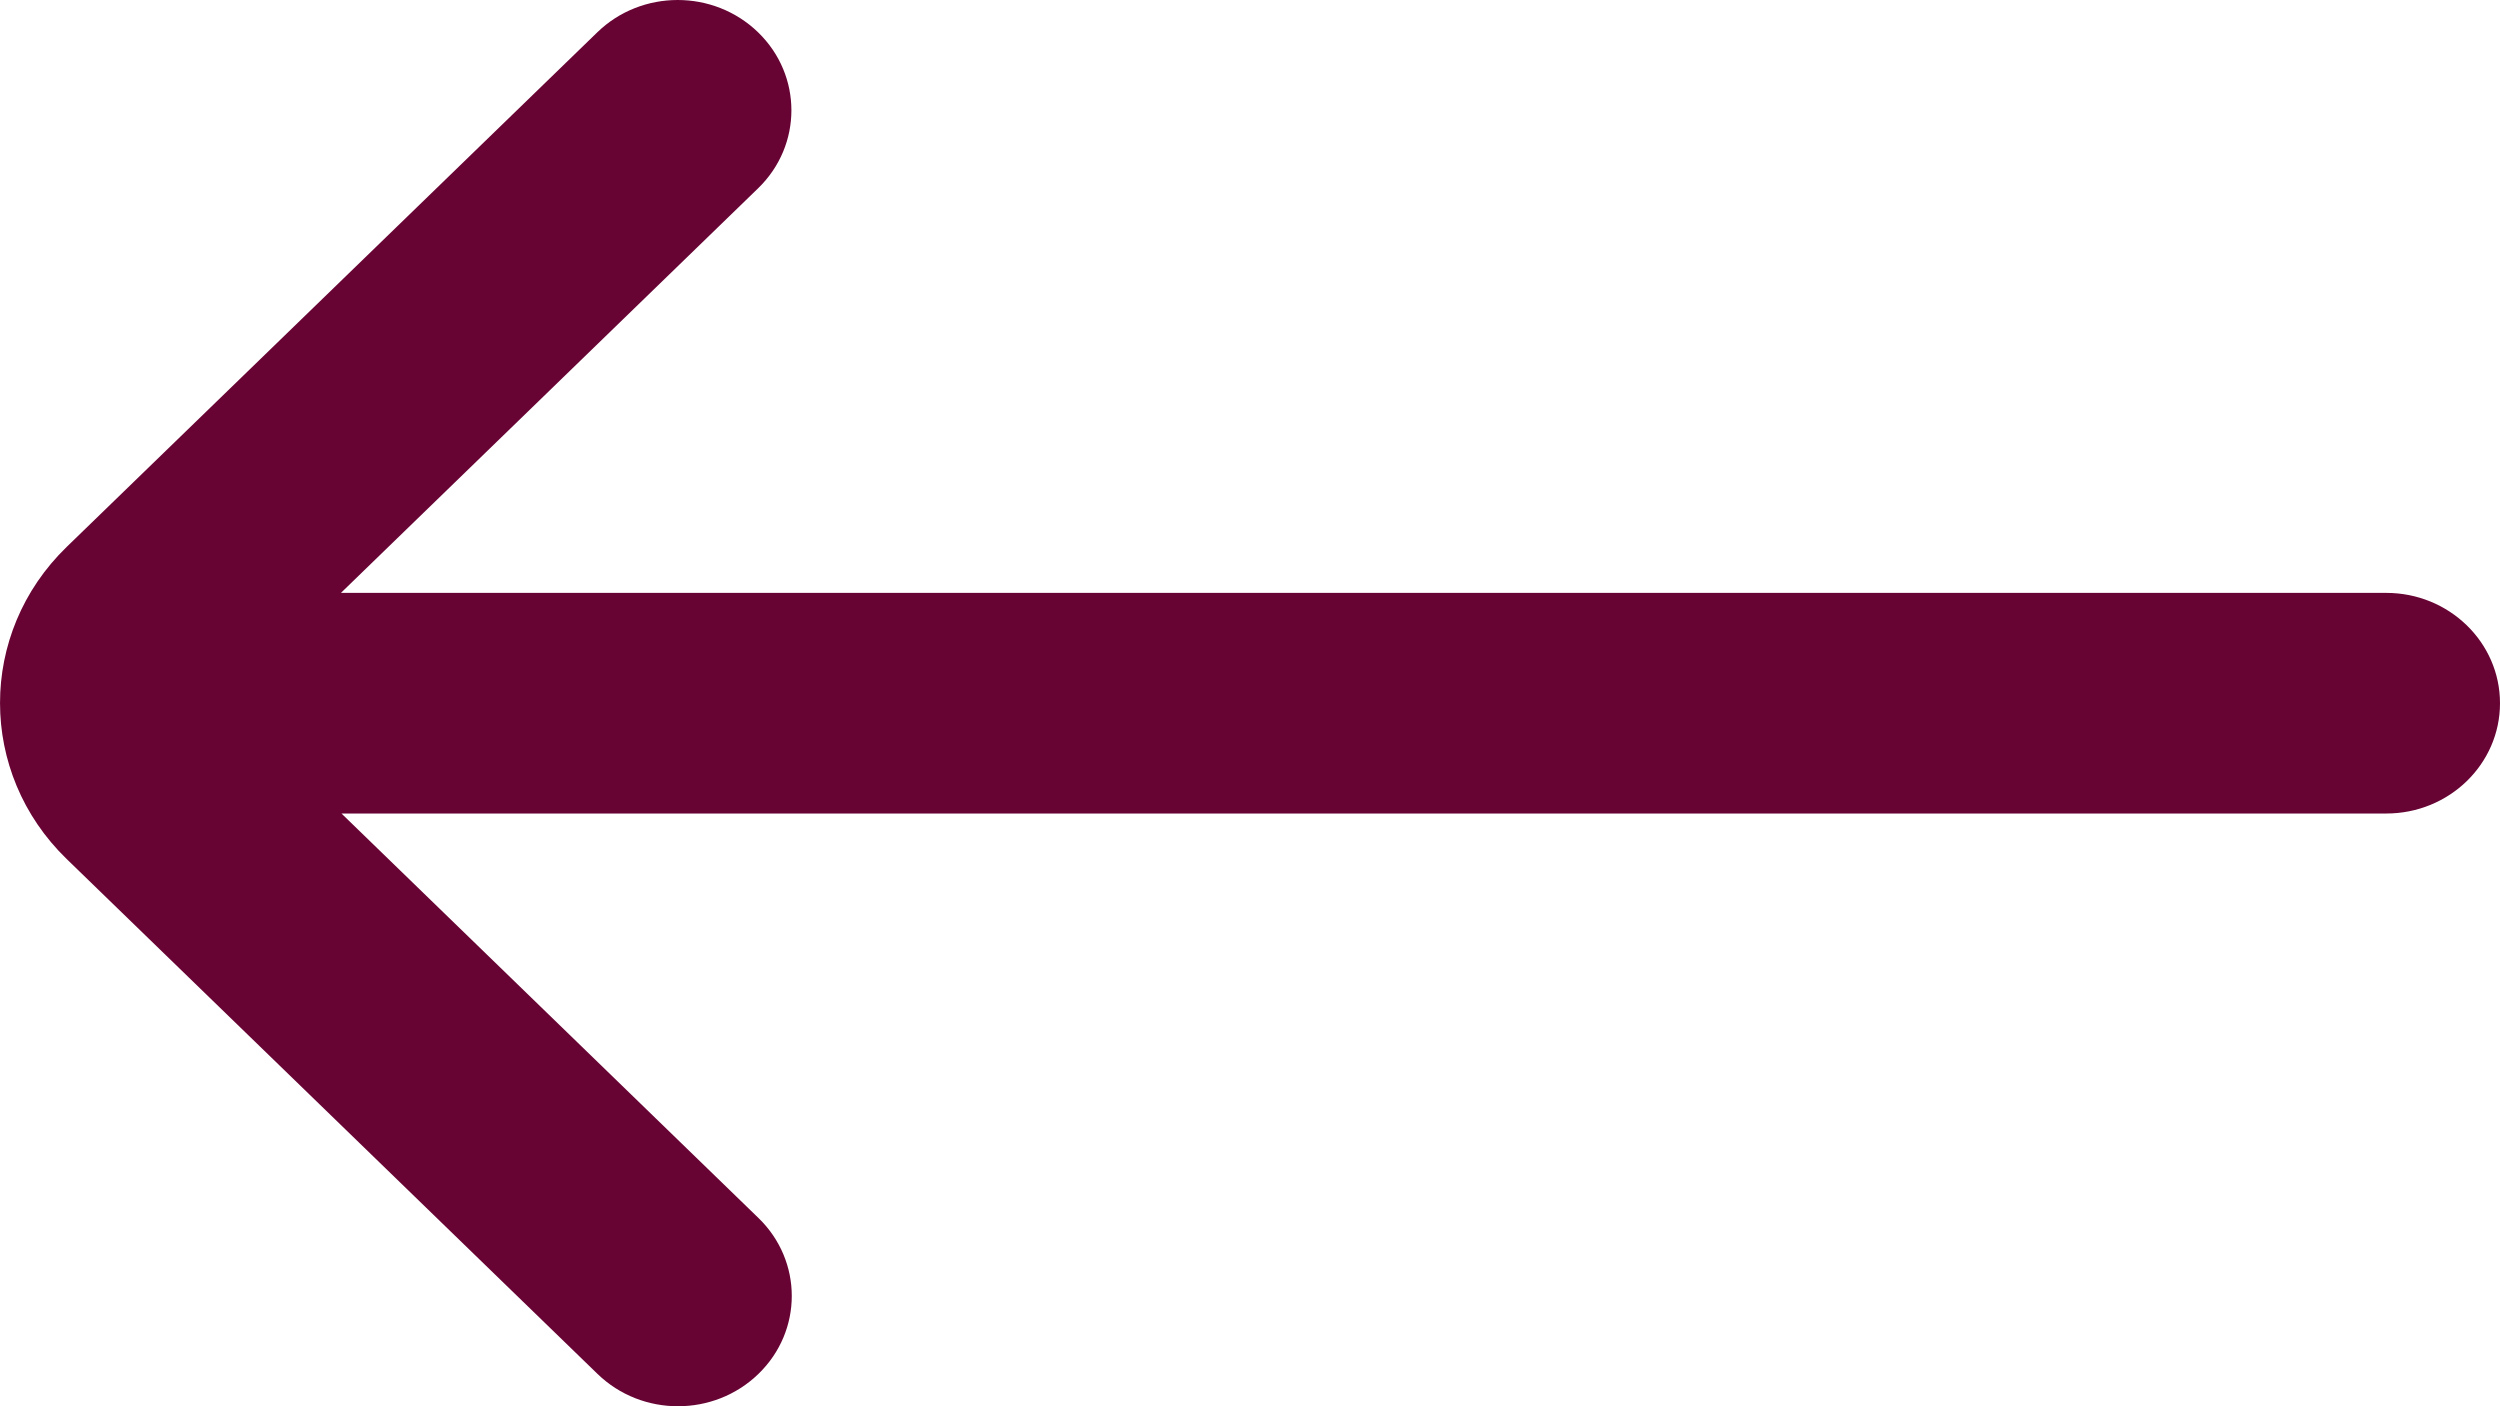
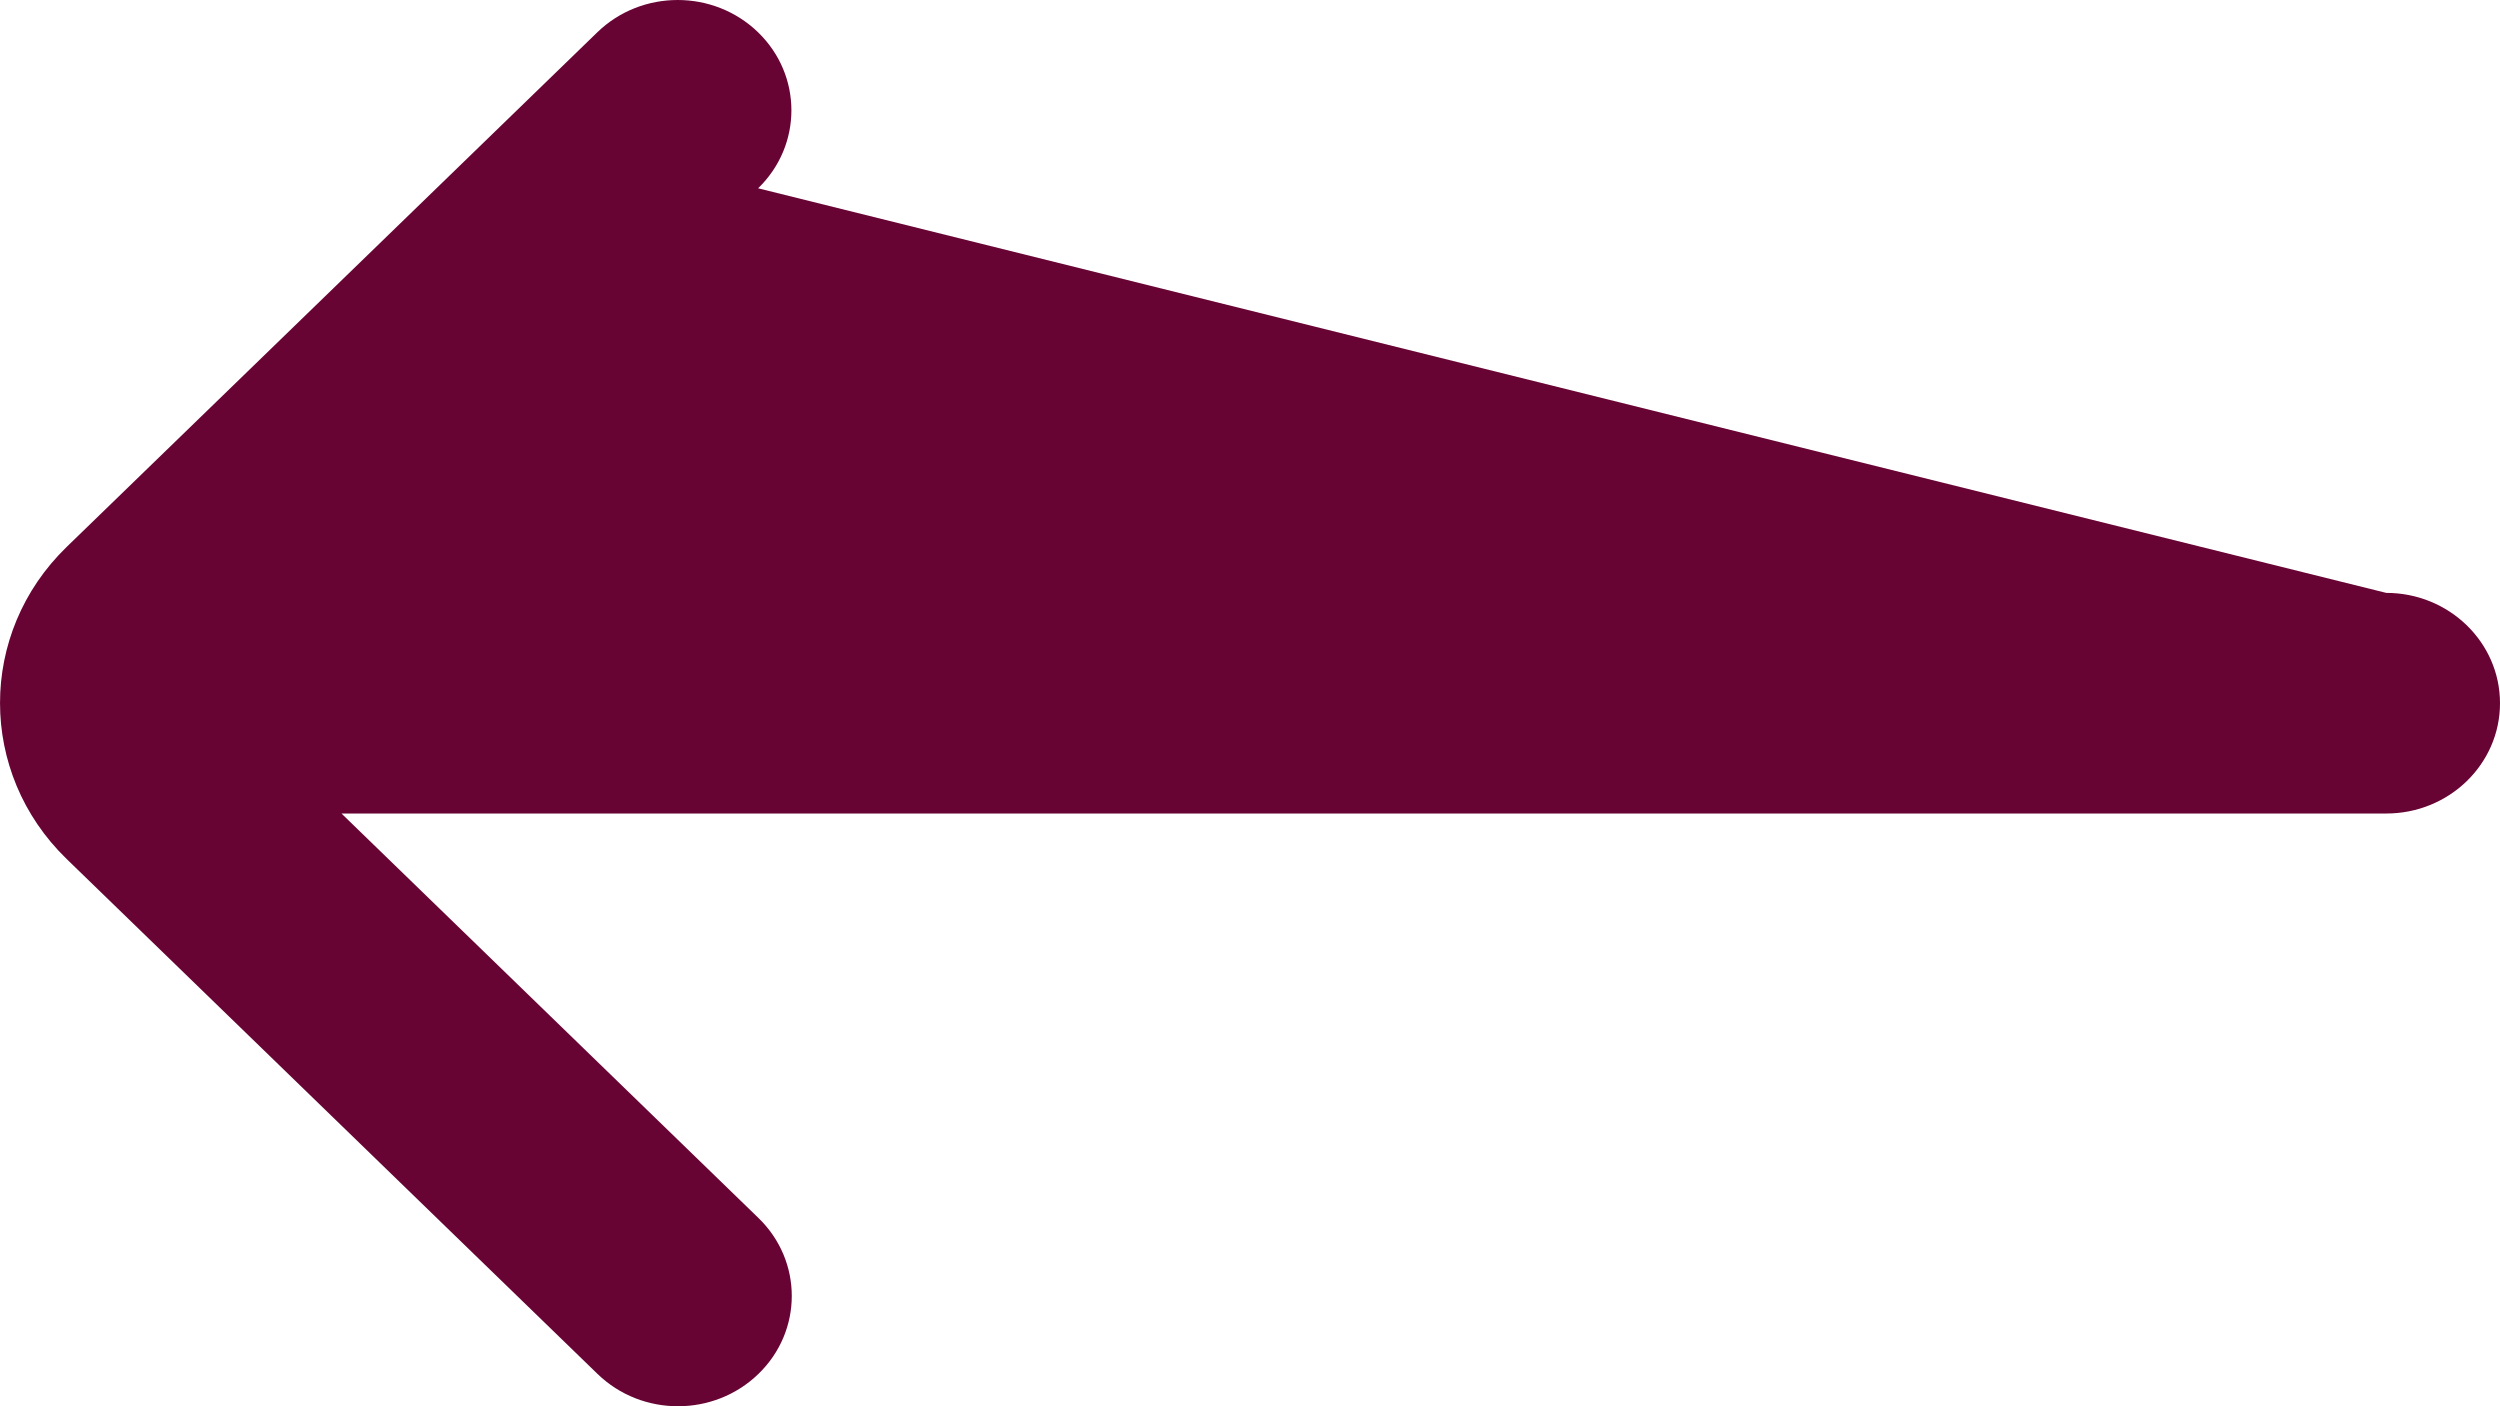
<svg xmlns="http://www.w3.org/2000/svg" width="32" height="18" viewBox="0 0 32 18" fill="none">
-   <path d="M9.704 2.41C10.272 1.859 10.272 0.965 9.704 0.414C9.135 -0.138 8.213 -0.138 7.645 0.414L0.853 7.001C-0.284 8.104 -0.284 9.892 0.853 10.995L7.649 17.587C8.218 18.138 9.139 18.138 9.708 17.586C10.277 17.035 10.277 16.141 9.708 15.59L4.371 10.413L30.544 10.413C31.348 10.413 32 9.781 32 9.001C32 8.222 31.348 7.589 30.544 7.589L4.364 7.589L9.704 2.41Z" fill="#680434" />
+   <path d="M9.704 2.41C10.272 1.859 10.272 0.965 9.704 0.414C9.135 -0.138 8.213 -0.138 7.645 0.414L0.853 7.001C-0.284 8.104 -0.284 9.892 0.853 10.995L7.649 17.587C8.218 18.138 9.139 18.138 9.708 17.586C10.277 17.035 10.277 16.141 9.708 15.59L4.371 10.413L30.544 10.413C31.348 10.413 32 9.781 32 9.001C32 8.222 31.348 7.589 30.544 7.589L9.704 2.41Z" fill="#680434" />
</svg>